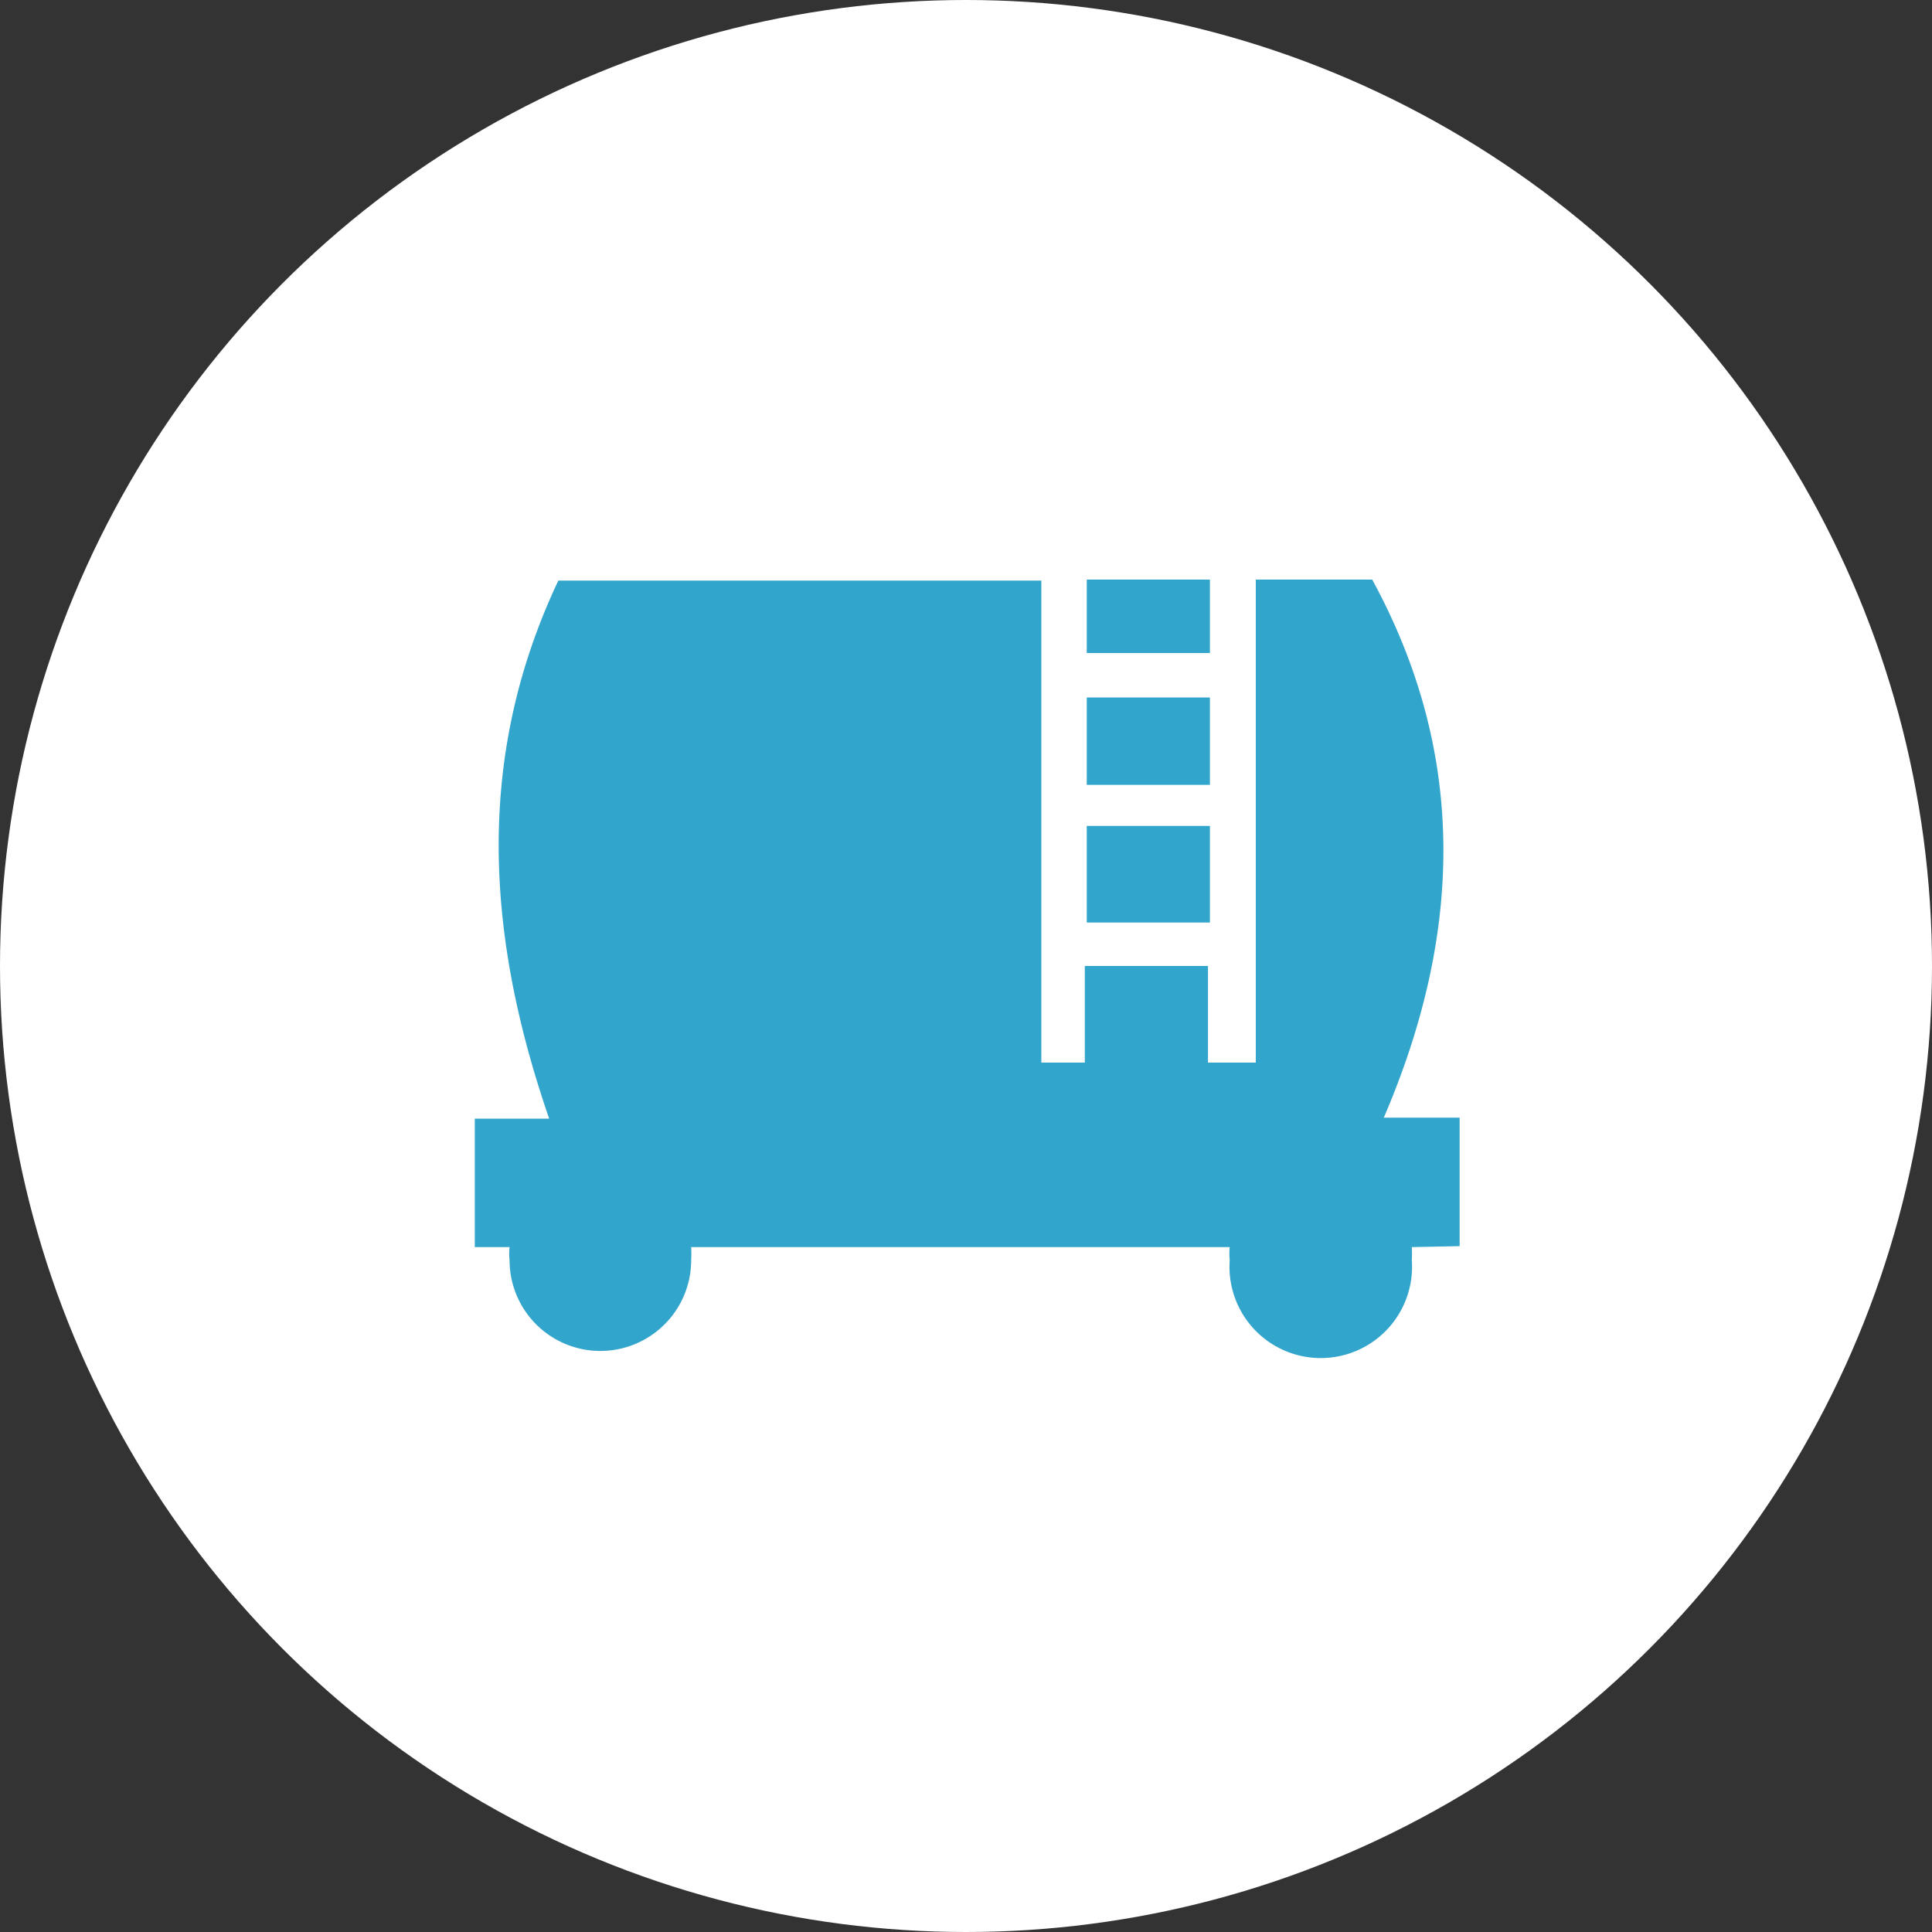
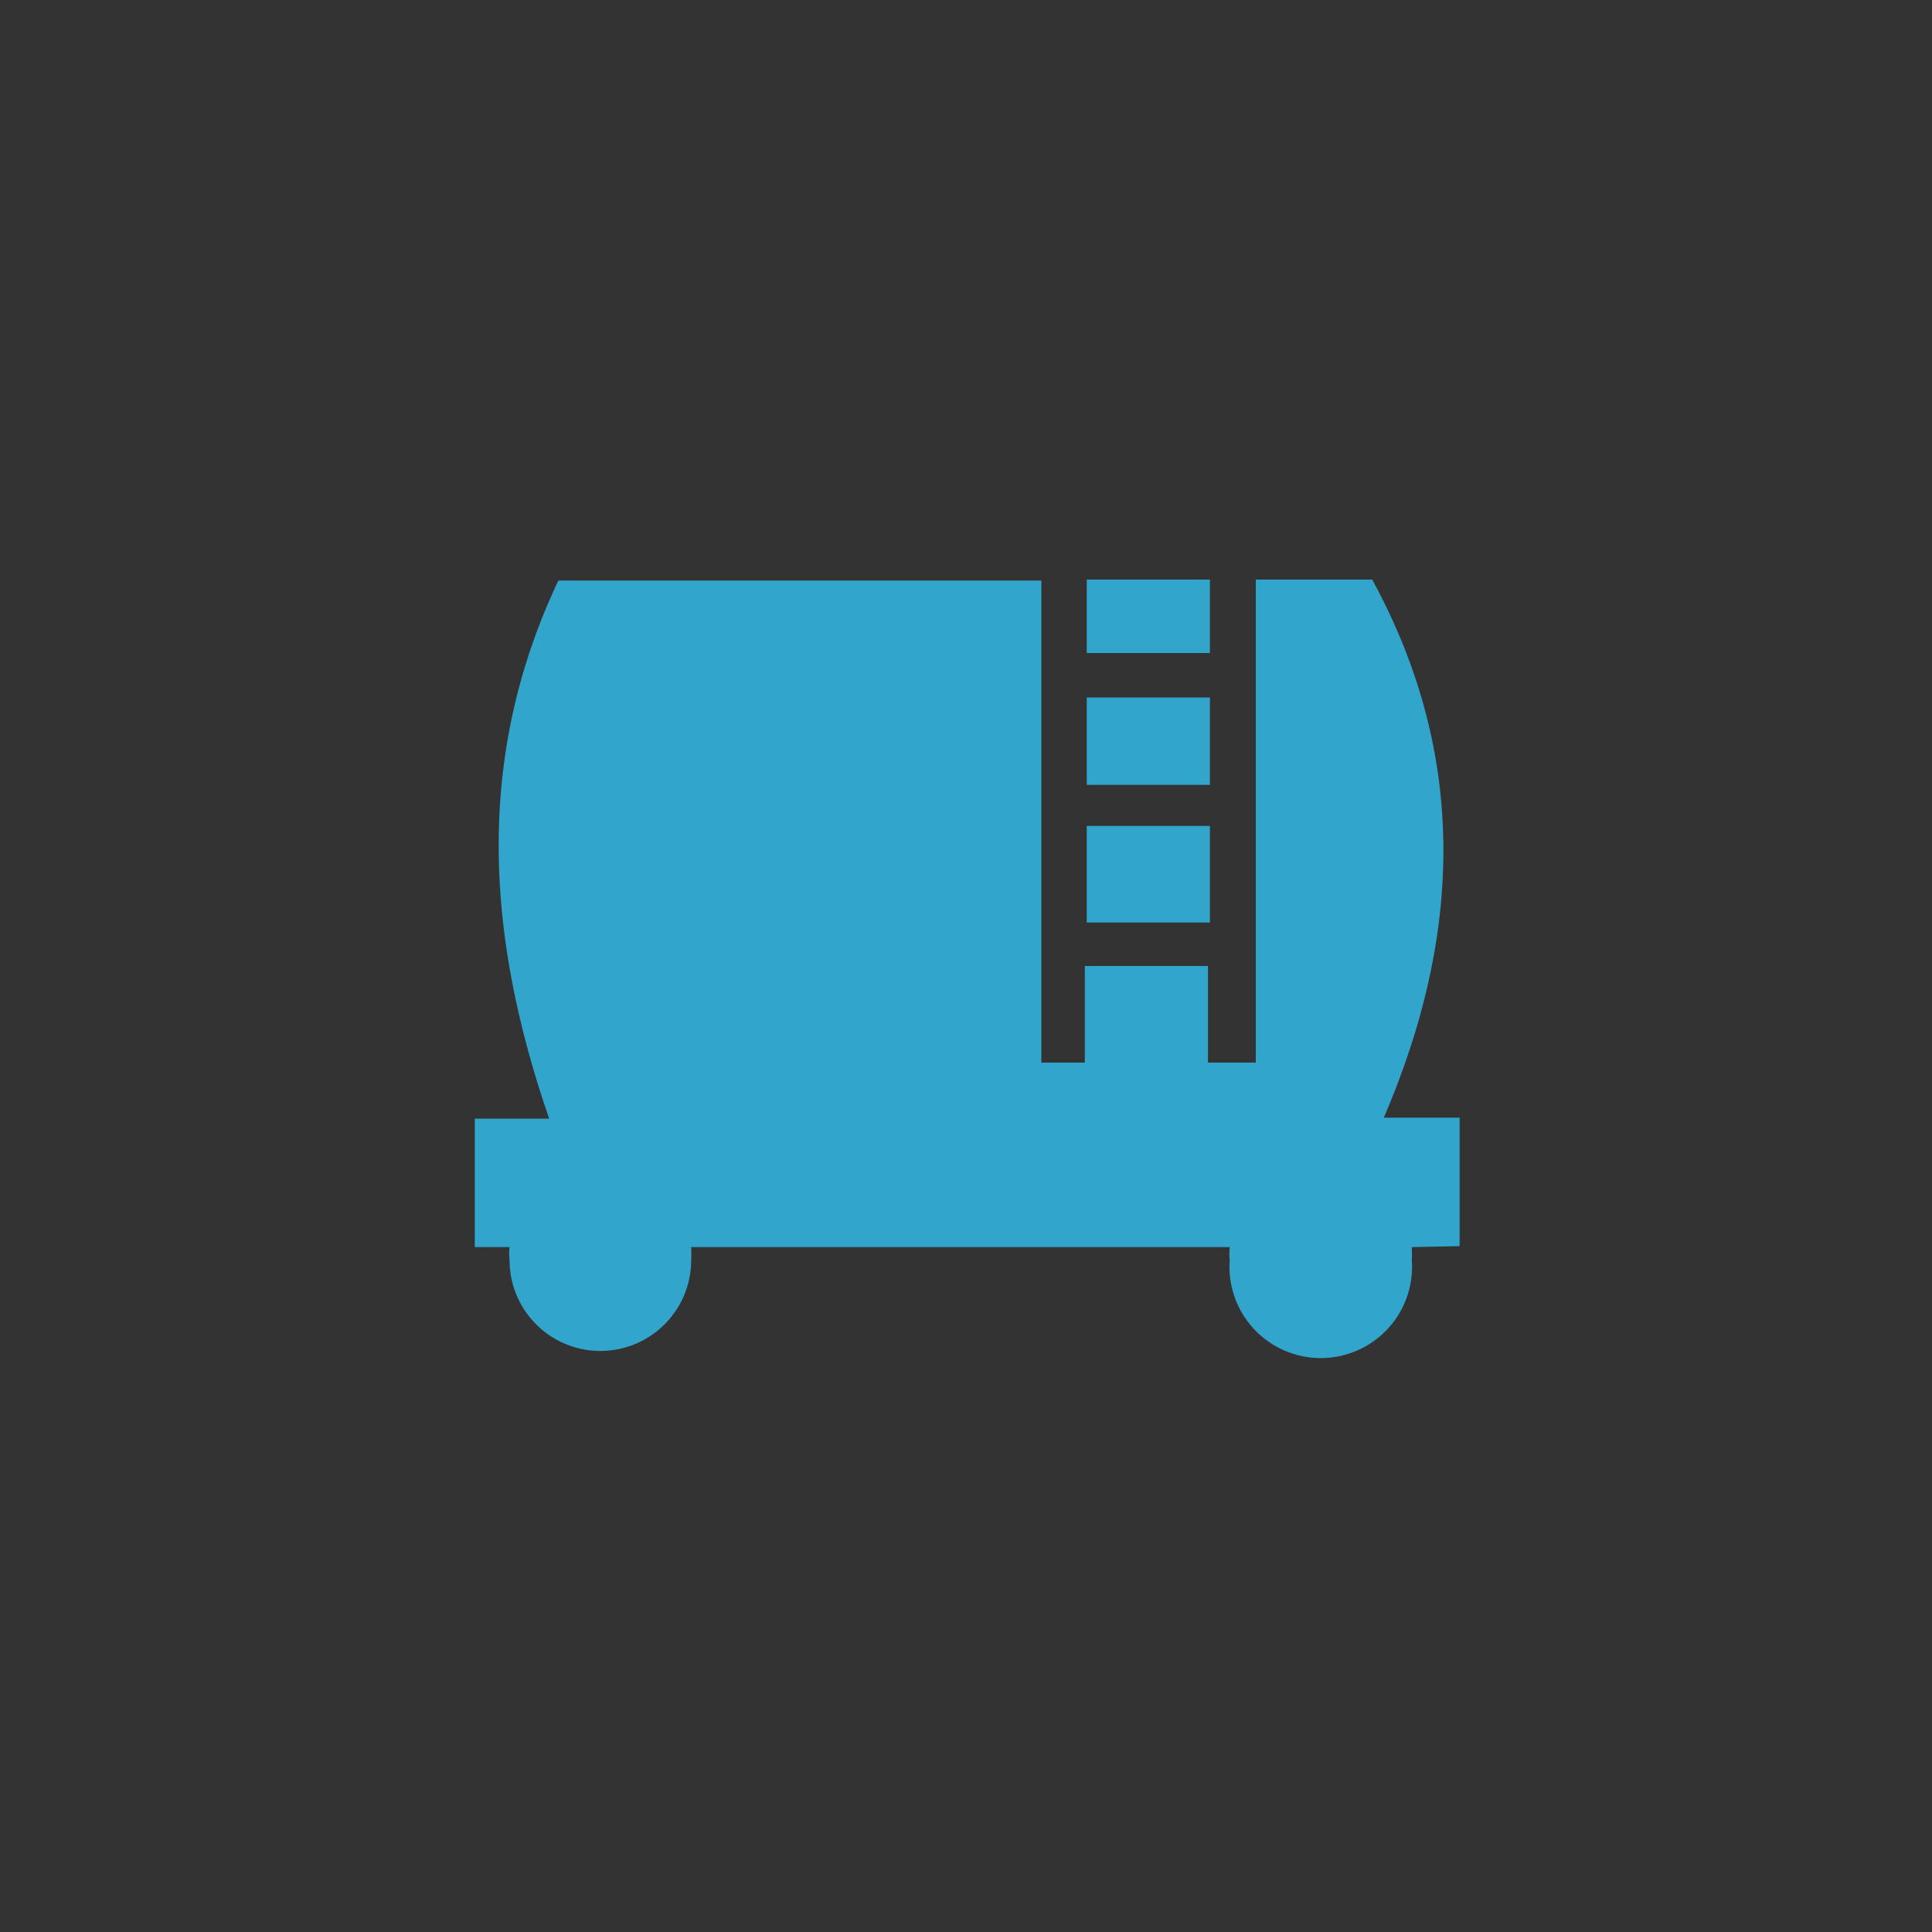
<svg xmlns="http://www.w3.org/2000/svg" viewBox="0 0 40 40">
  <rect x="0" y="0" width="40" height="40" fill="#333333" stroke="none" />
  <title>Artboard 11</title>
  <g id="Layer_1" data-name="Layer 1">
-     <circle cx="20" cy="20" r="20" fill="#fff" />
    <path d="M25.05,19.1v-2H22.5v2Zm4.18,6.72a2.45,2.45,0,0,1,0,.27,1.89,1.89,0,1,1-3.77,0,1.24,1.24,0,0,1,0-.27H14.31a2.45,2.45,0,0,1,0,.27,1.88,1.88,0,1,1-3.76,0,1.23,1.23,0,0,1,0-.27H9.83V23.16h1.54c-1.28-3.71-1.57-7.42.19-11.14h10V22h.9V20h2.55v2H26V12h2.41c2,3.67,1.85,7.39.24,11.14h1.57v2.66Zm-4.18-9.57V14.44H22.5v1.81ZM22.5,12v1.52h2.55V12Z" fill="#31a5cc" fill-rule="evenodd" />
  </g>
</svg>